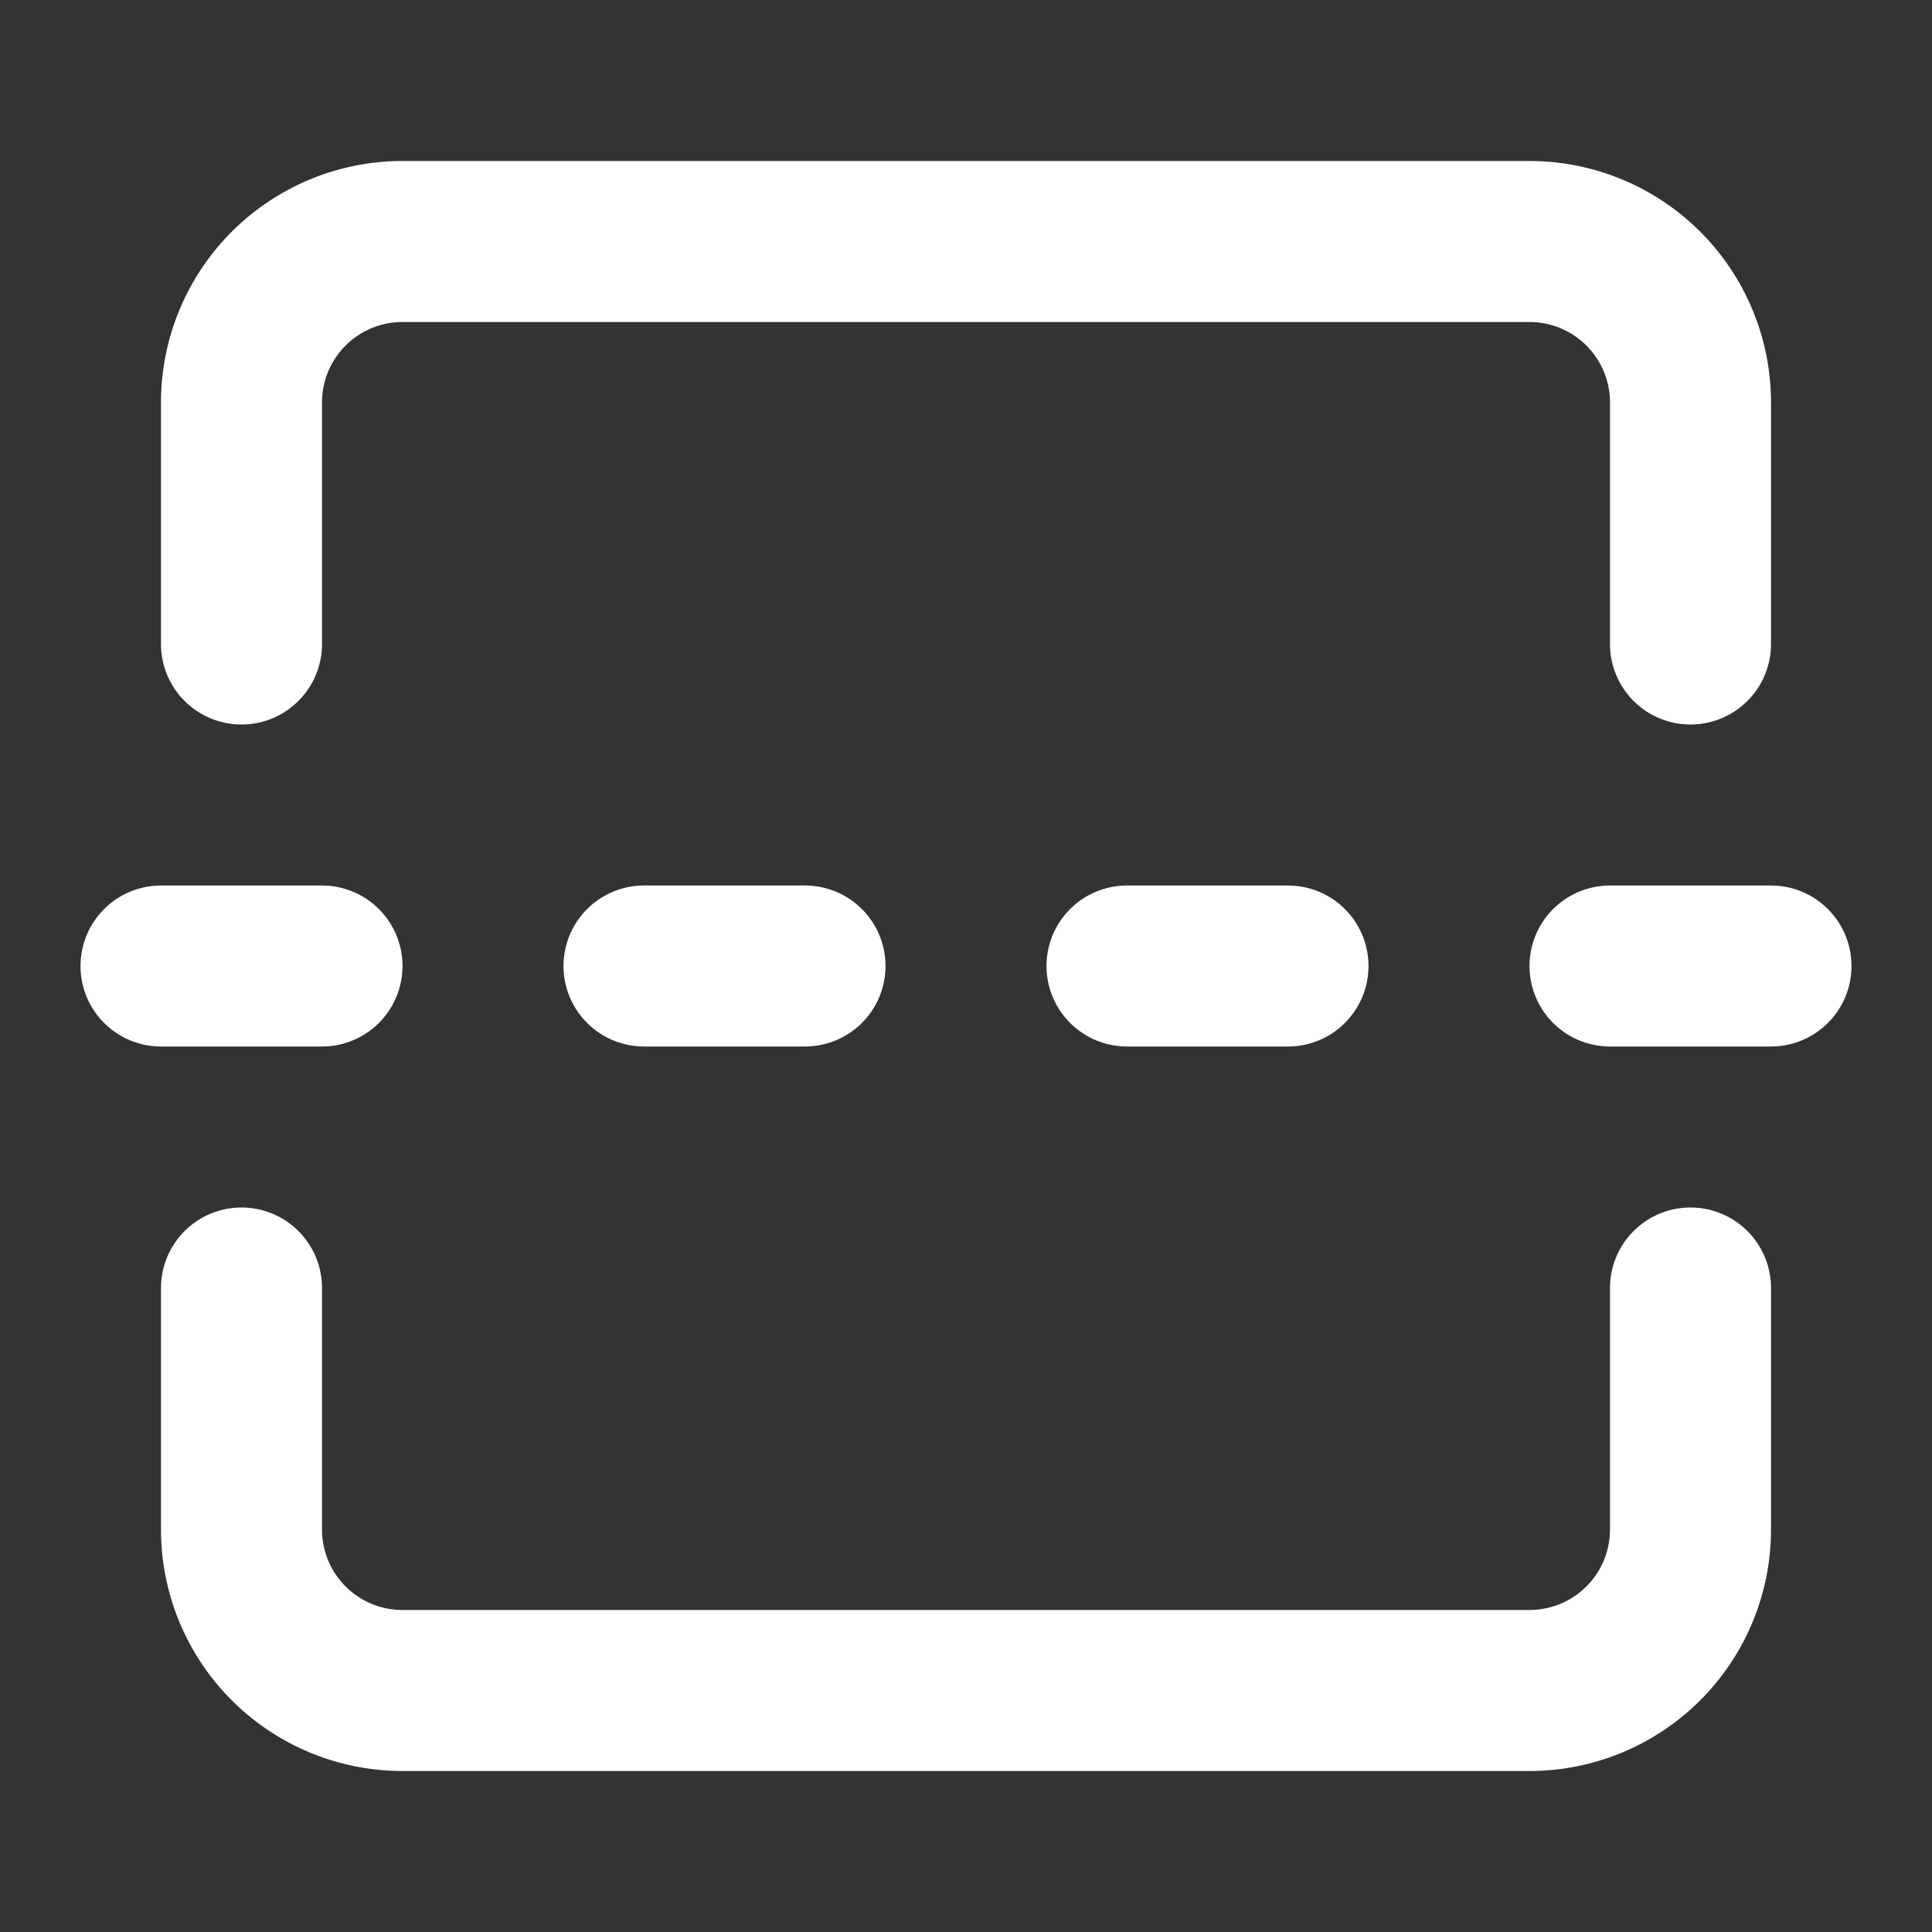
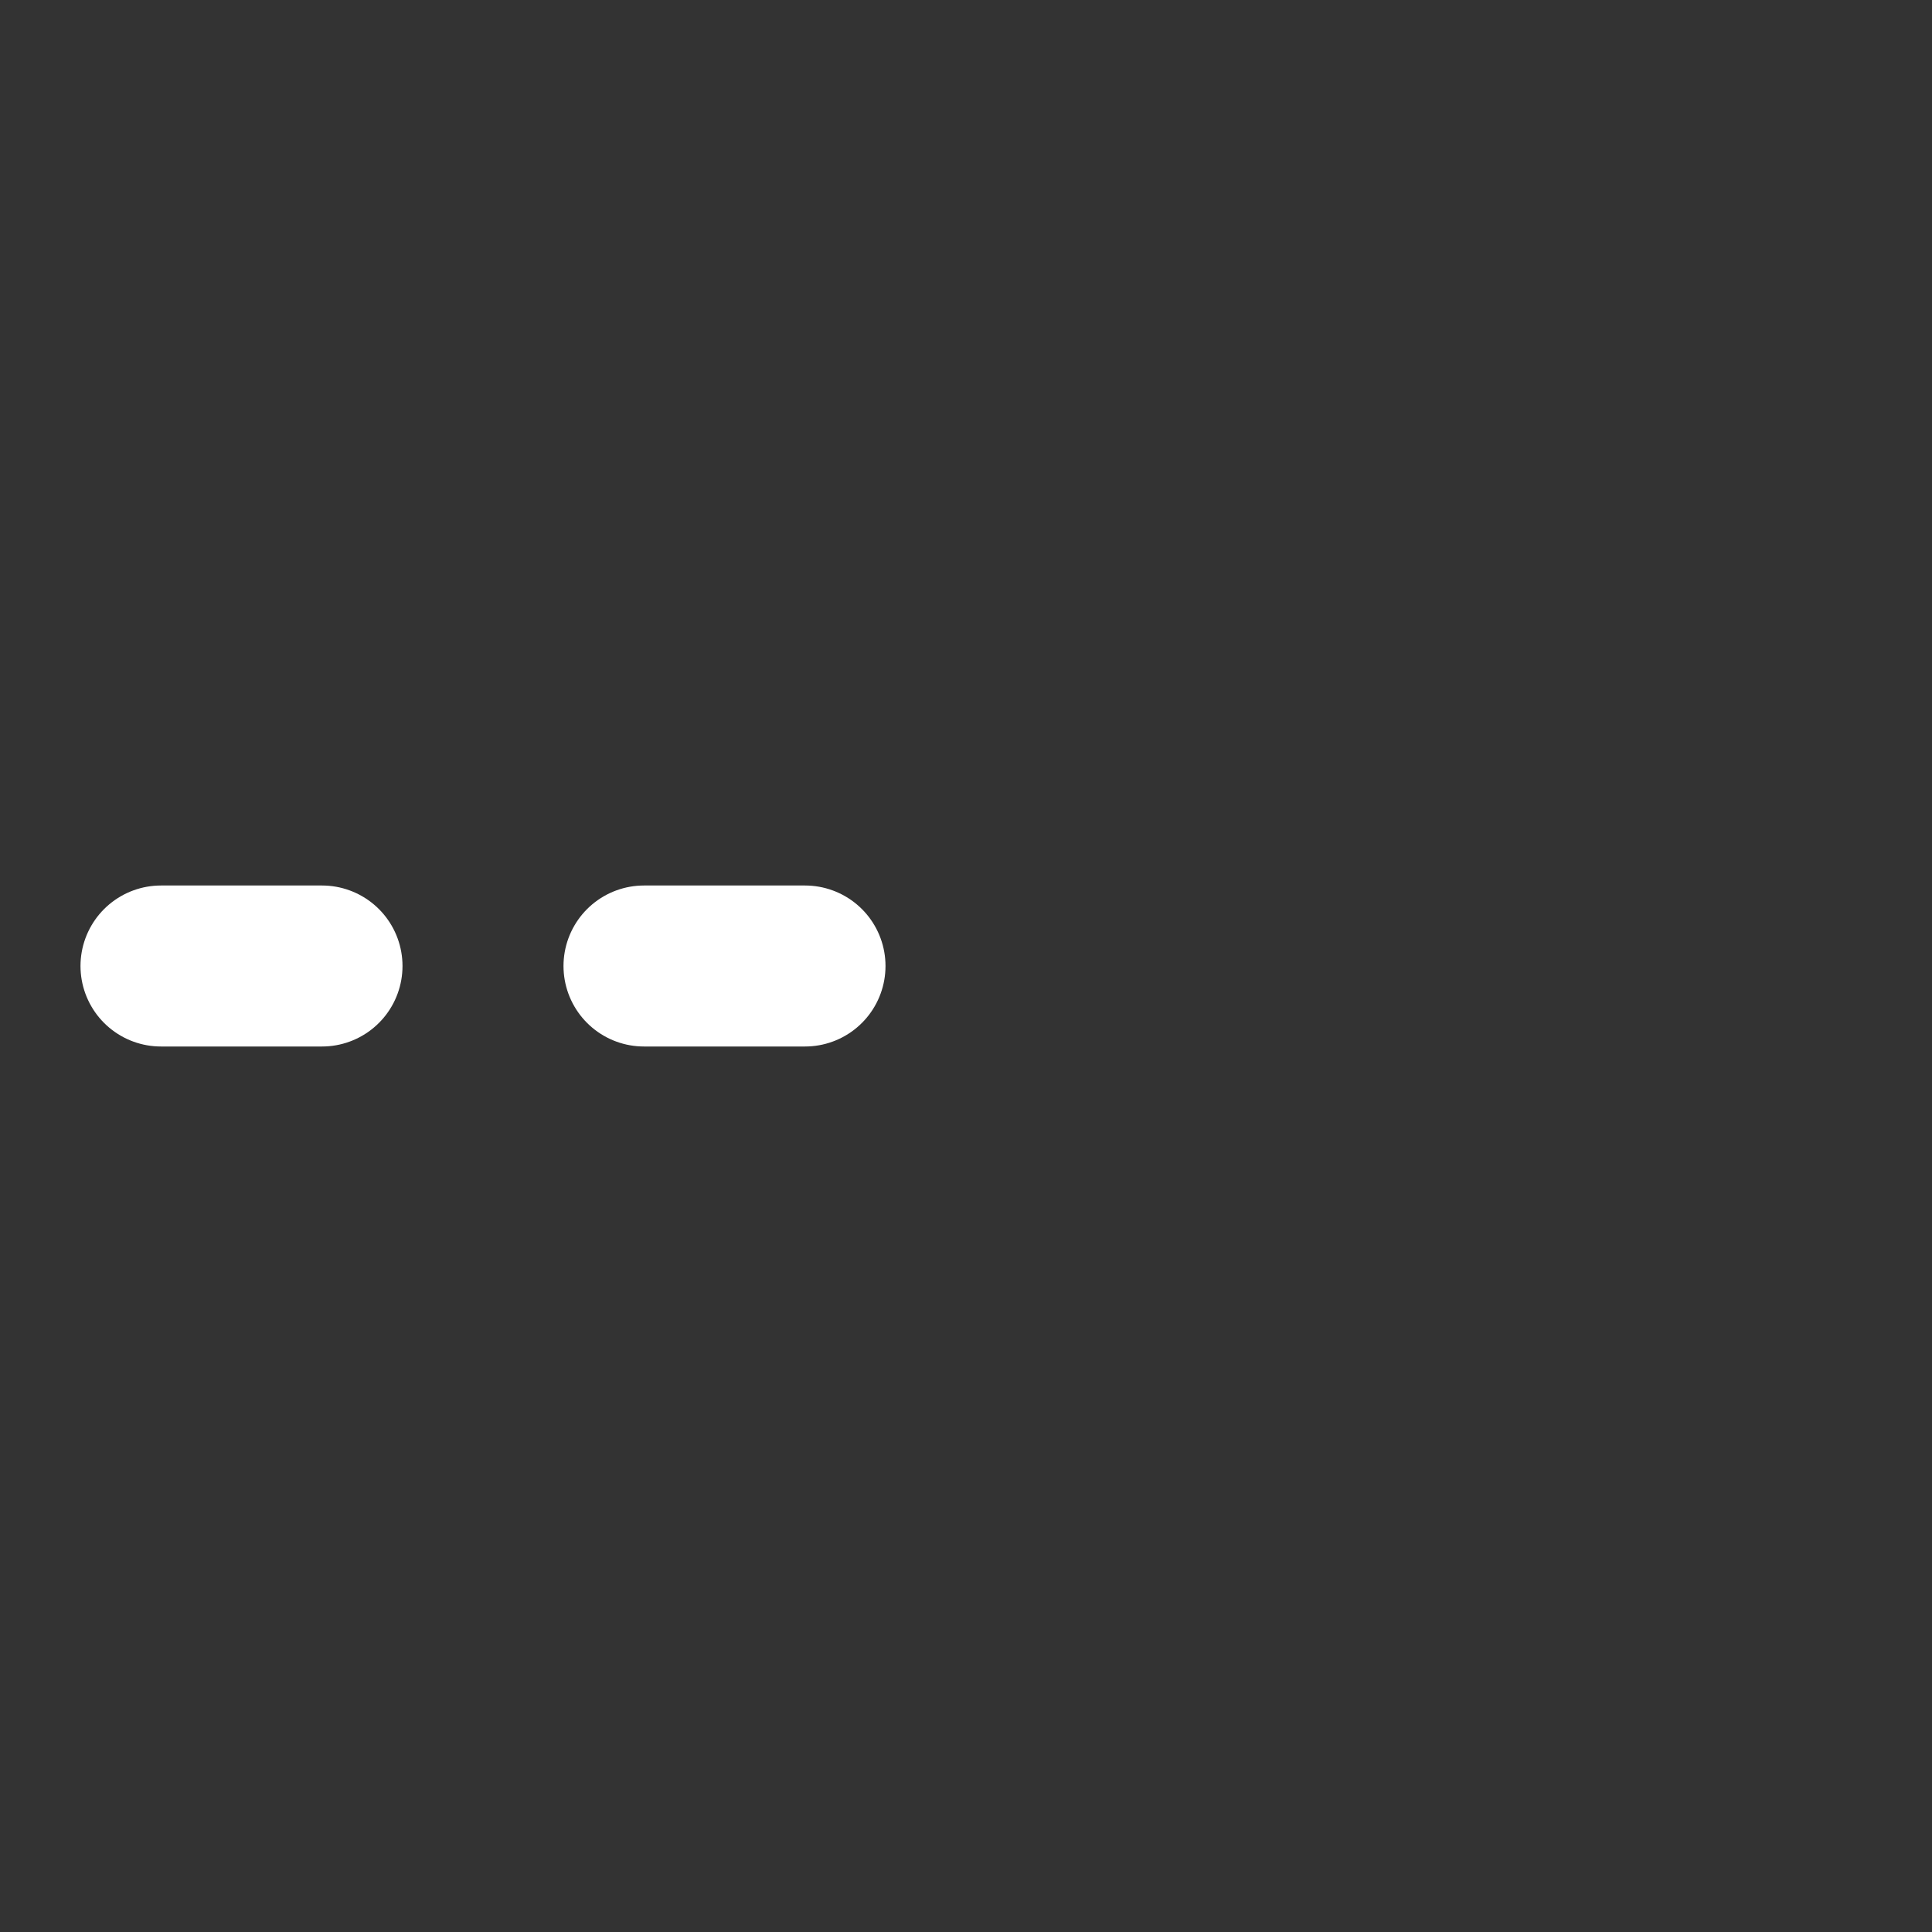
<svg xmlns="http://www.w3.org/2000/svg" width="24" height="24" viewBox="0 0 24 24" fill="none" stroke="#ffffff" stroke-width="2" stroke-linecap="round" stroke-linejoin="round">
  <rect x="0" y="0" width="24" height="24" fill="#333333" stroke="none" />
-   <path d="M21 8V5a2 2 0 0 0-2-2H5a2 2 0 0 0-2 2v3" />
-   <path d="M21 16v3a2 2 0 0 1-2 2H5a2 2 0 0 1-2-2v-3" />
  <path d="M4 12H2" />
  <path d="M10 12H8" />
-   <path d="M16 12h-2" />
-   <path d="M22 12h-2" />
</svg>